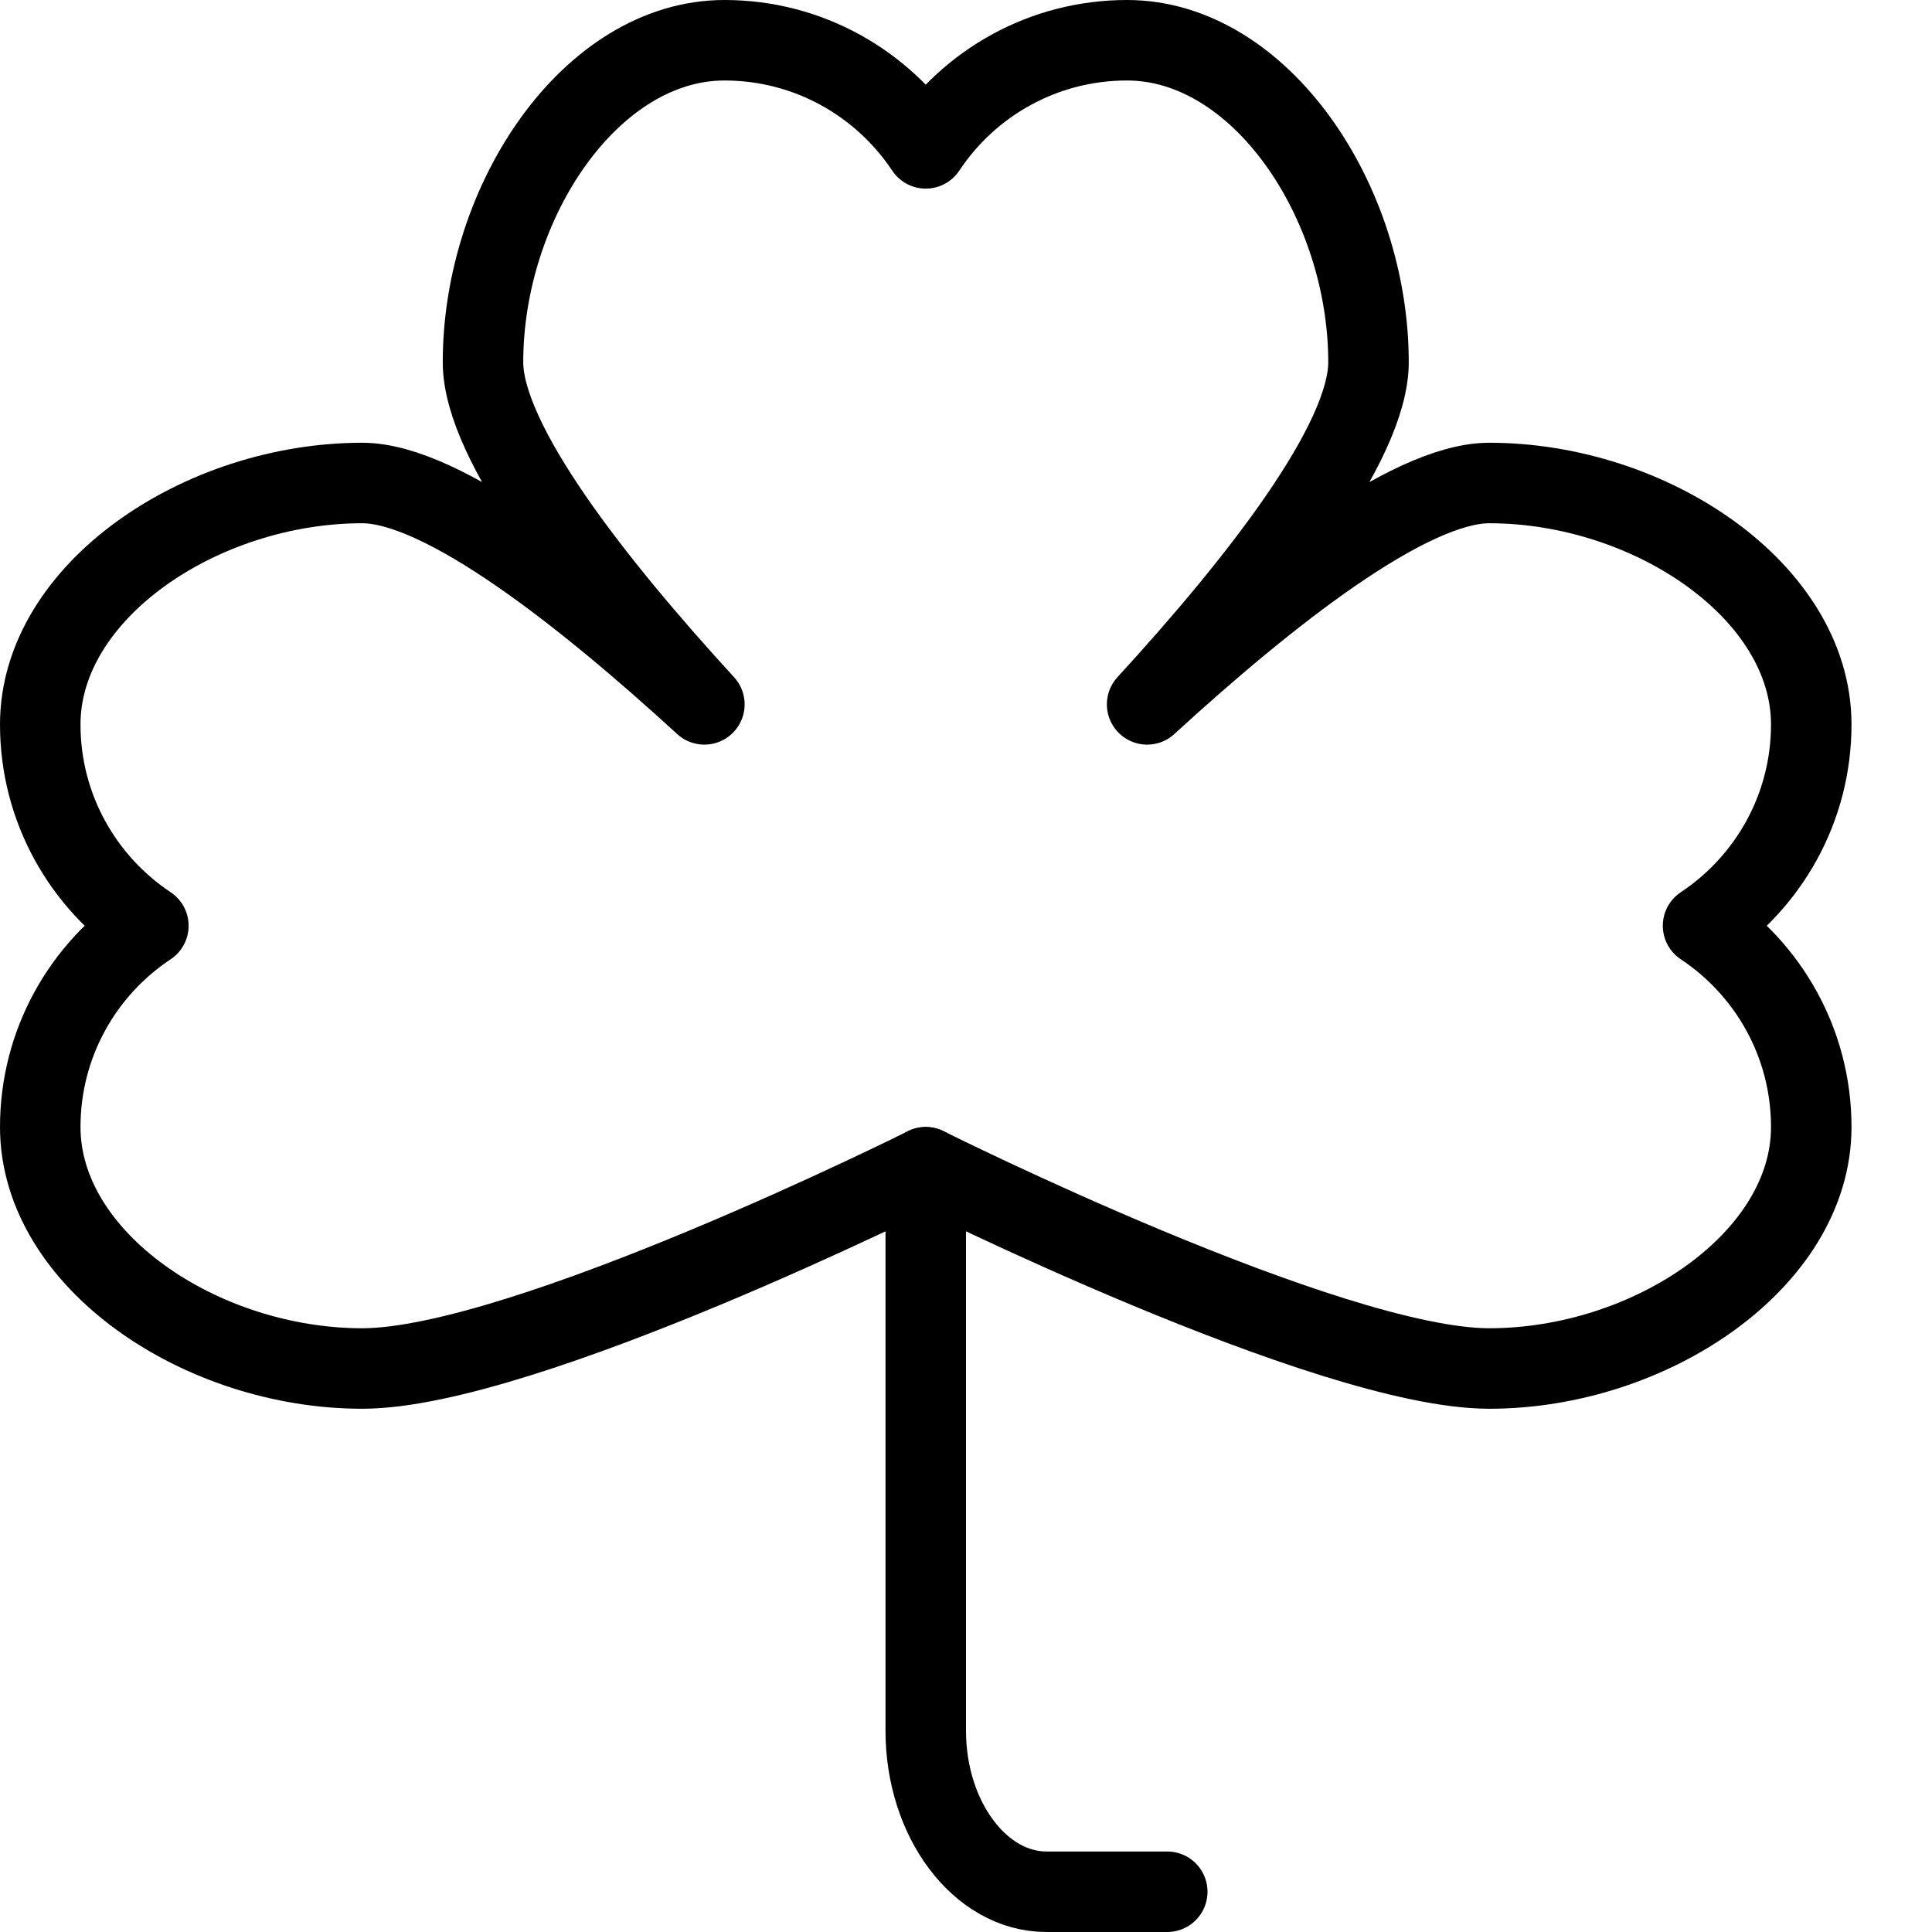
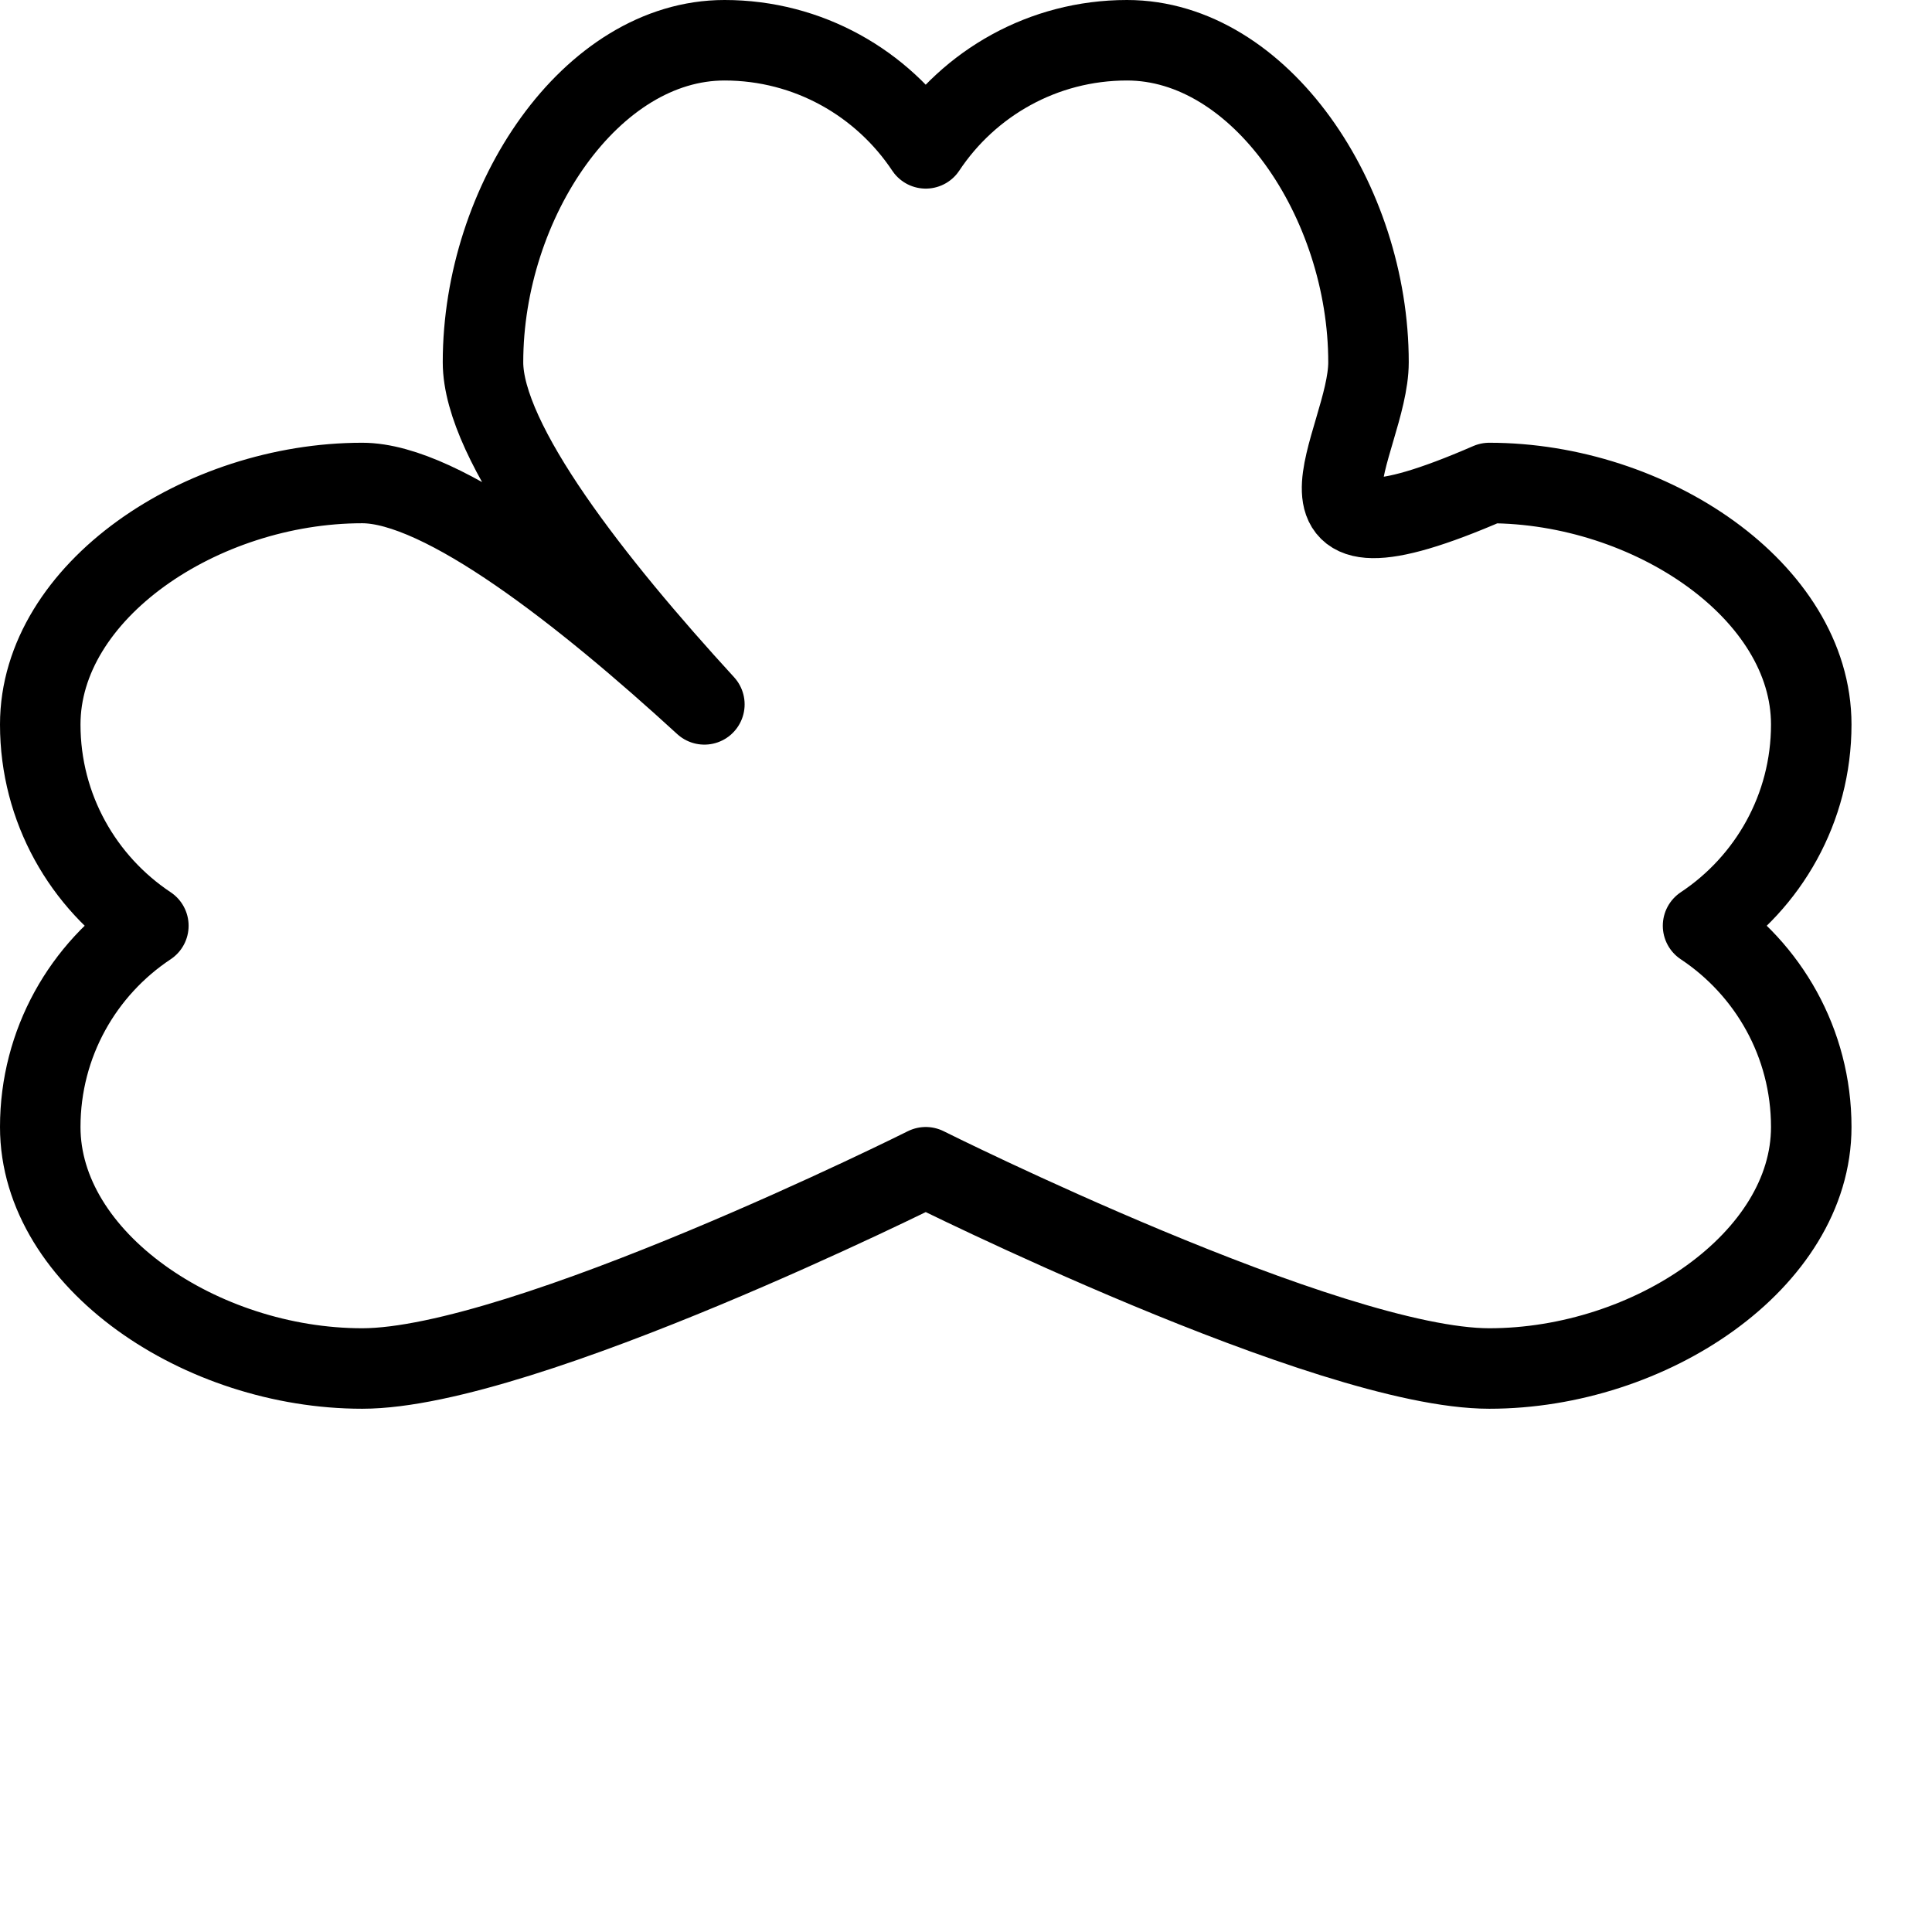
<svg xmlns="http://www.w3.org/2000/svg" version="1.1" x="0px" y="0px" width="24px" height="24px" viewBox="0 0 24 24" enable-background="new 0 0 24 24" xml:space="preserve">
  <g id="Outline_Icons">
    <g>
-       <path fill="none" stroke="#000000" stroke-linecap="round" stroke-linejoin="round" stroke-miterlimit="10" d="M21.156,11.5    c0.81-0.538,1.344-1.457,1.344-2.5c0-1.657-2-3-4-3c-1,0-2.75,1.375-4.25,2.75C15.625,7.25,17,5.5,17,4.5c0-2-1.344-4-3-4    c-1.044,0-1.963,0.534-2.5,1.343C10.962,1.034,10.043,0.5,9,0.5c-1.657,0-3,2-3,4c0,1,1.375,2.75,2.75,4.25    C7.25,7.375,5.5,6,4.5,6c-2,0-4,1.343-4,3c0,1.043,0.534,1.962,1.343,2.5C1.034,12.037,0.5,12.956,0.5,14c0,1.656,2,3,4,3    s7-2.5,7-2.5s5,2.5,7,2.5s4-1.344,4-3C22.5,12.956,21.965,12.037,21.156,11.5z" />
-       <path fill="none" stroke="#000000" stroke-linecap="round" stroke-linejoin="round" stroke-miterlimit="10" d="M11.5,14.5v7    c0,1.1,0.675,2,1.5,2s1.5,0,1.5,0" />
+       <path fill="none" stroke="#000000" stroke-linecap="round" stroke-linejoin="round" stroke-miterlimit="10" d="M21.156,11.5    c0.81-0.538,1.344-1.457,1.344-2.5c0-1.657-2-3-4-3C15.625,7.25,17,5.5,17,4.5c0-2-1.344-4-3-4    c-1.044,0-1.963,0.534-2.5,1.343C10.962,1.034,10.043,0.5,9,0.5c-1.657,0-3,2-3,4c0,1,1.375,2.75,2.75,4.25    C7.25,7.375,5.5,6,4.5,6c-2,0-4,1.343-4,3c0,1.043,0.534,1.962,1.343,2.5C1.034,12.037,0.5,12.956,0.5,14c0,1.656,2,3,4,3    s7-2.5,7-2.5s5,2.5,7,2.5s4-1.344,4-3C22.5,12.956,21.965,12.037,21.156,11.5z" />
    </g>
  </g>
  <g id="invisible_shape">
-     <rect fill="none" width="24" height="24" />
-   </g>
+     </g>
</svg>